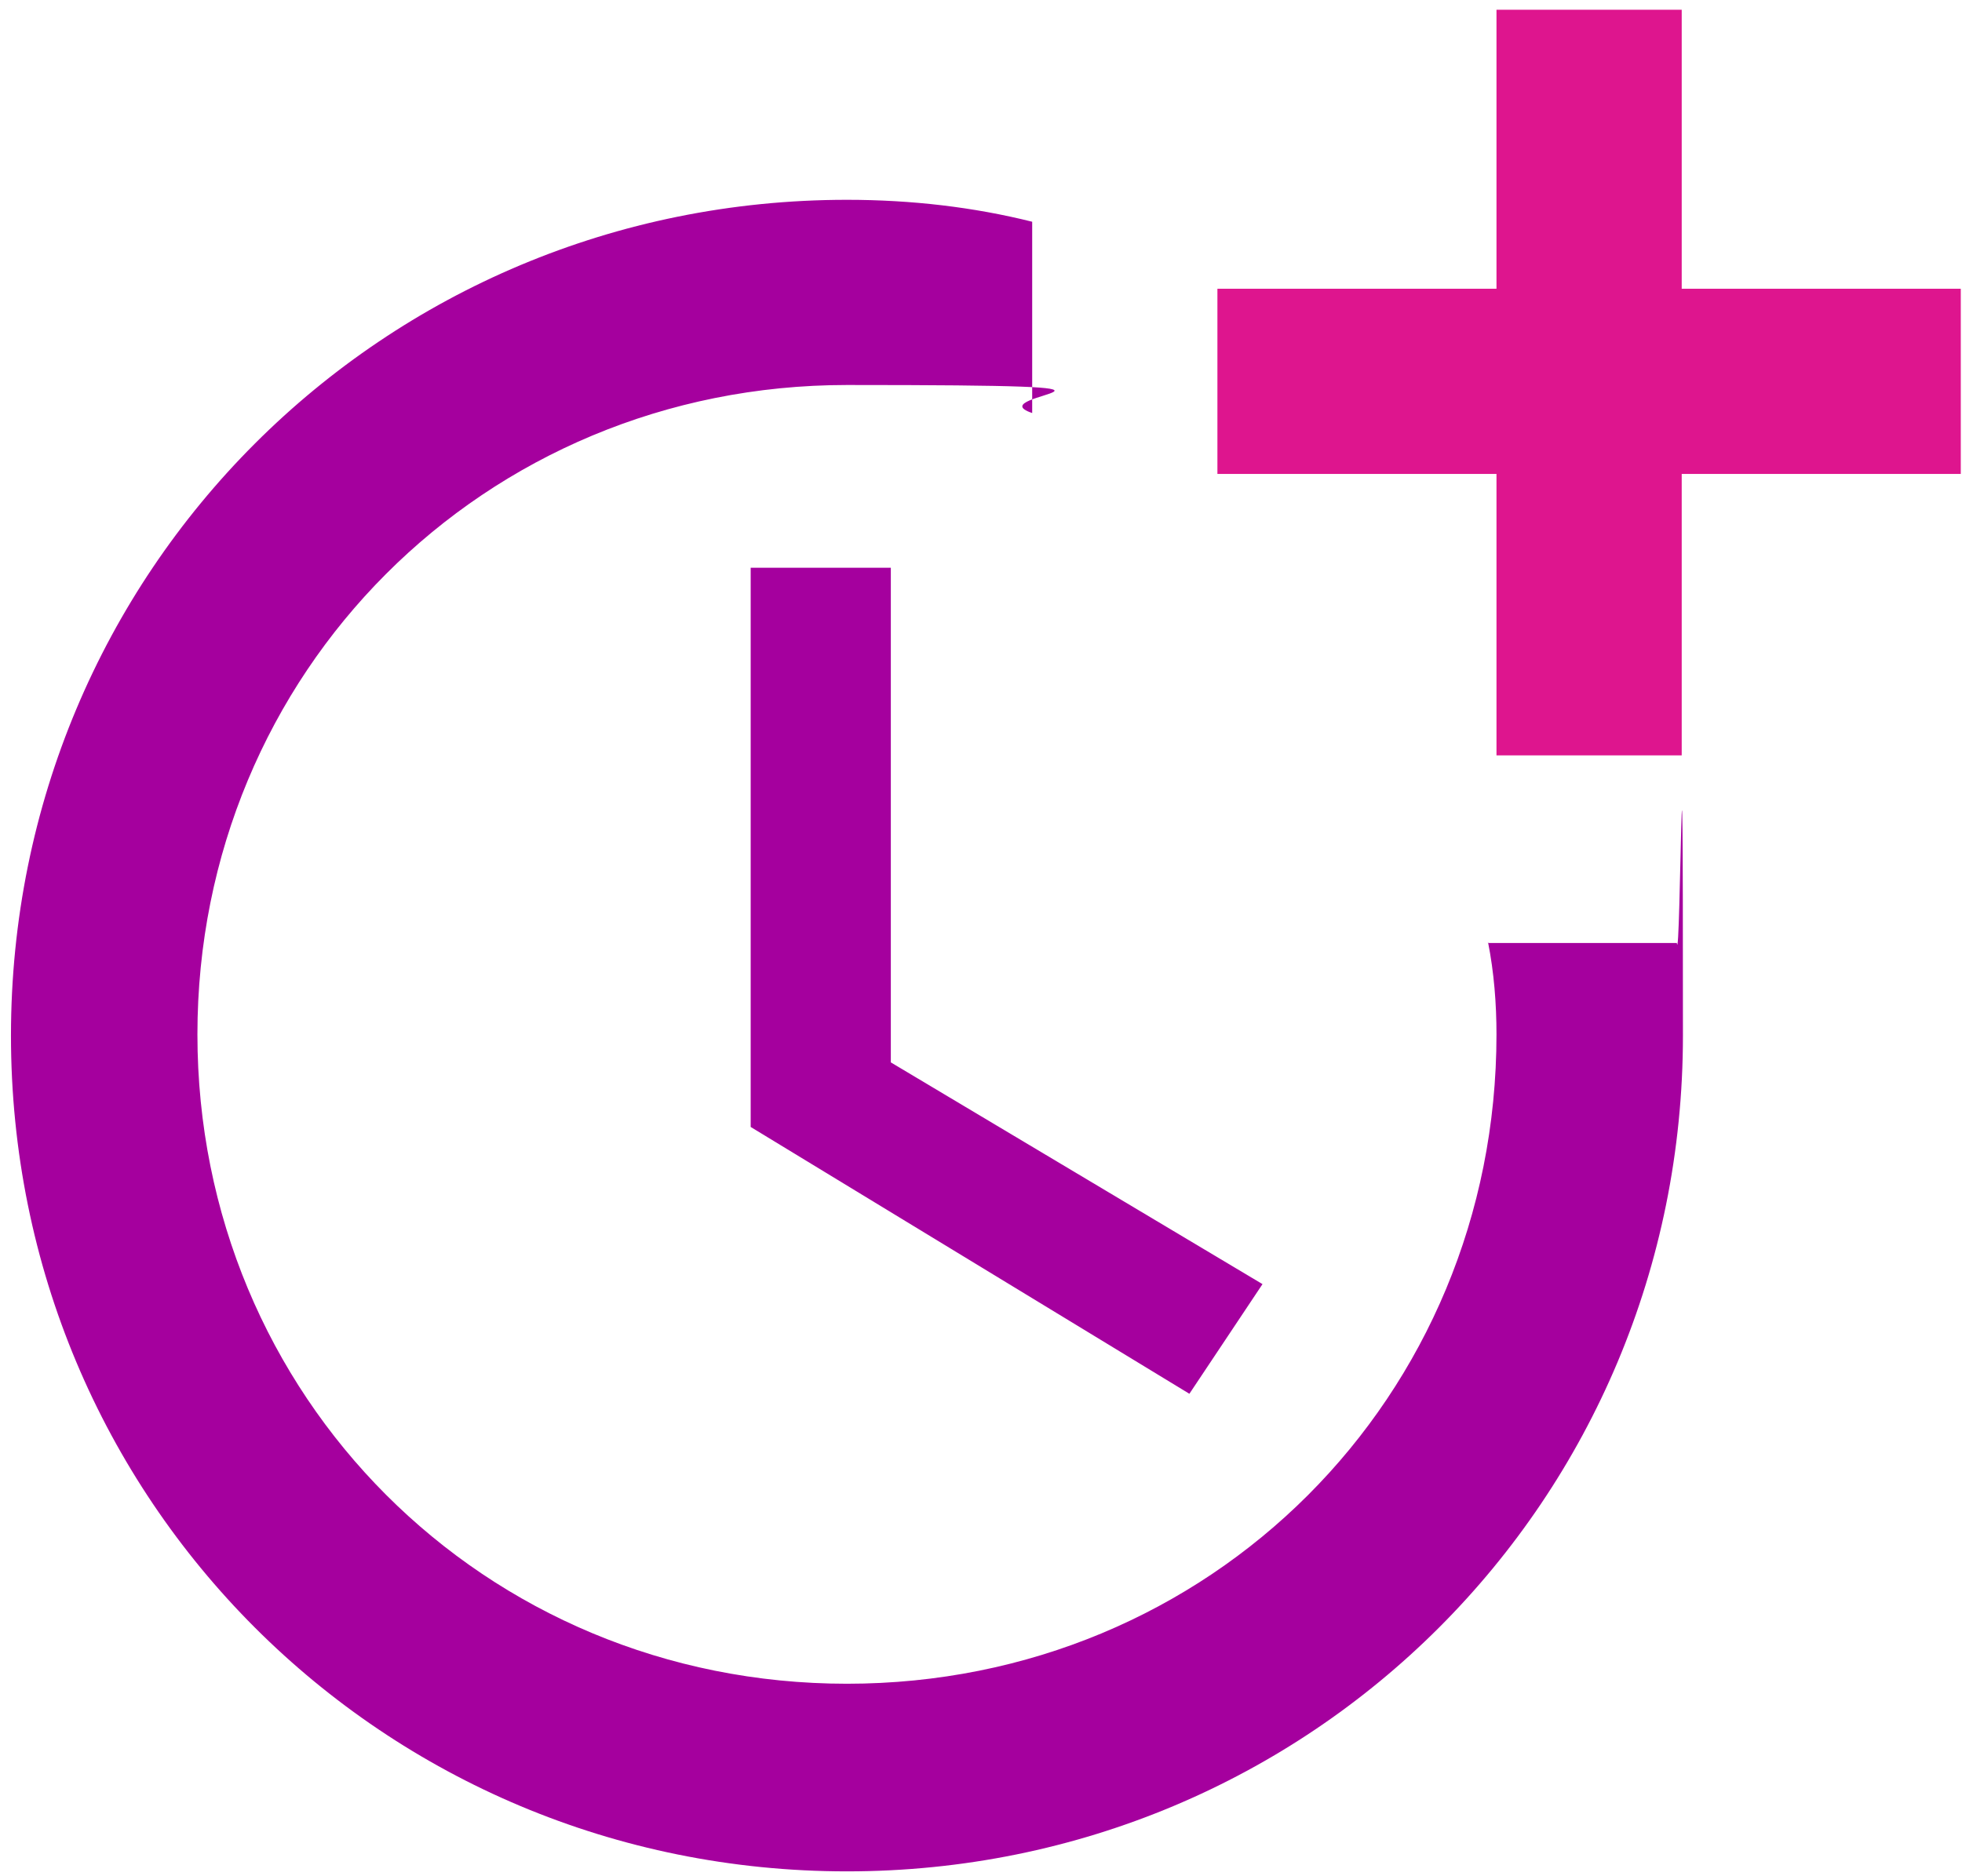
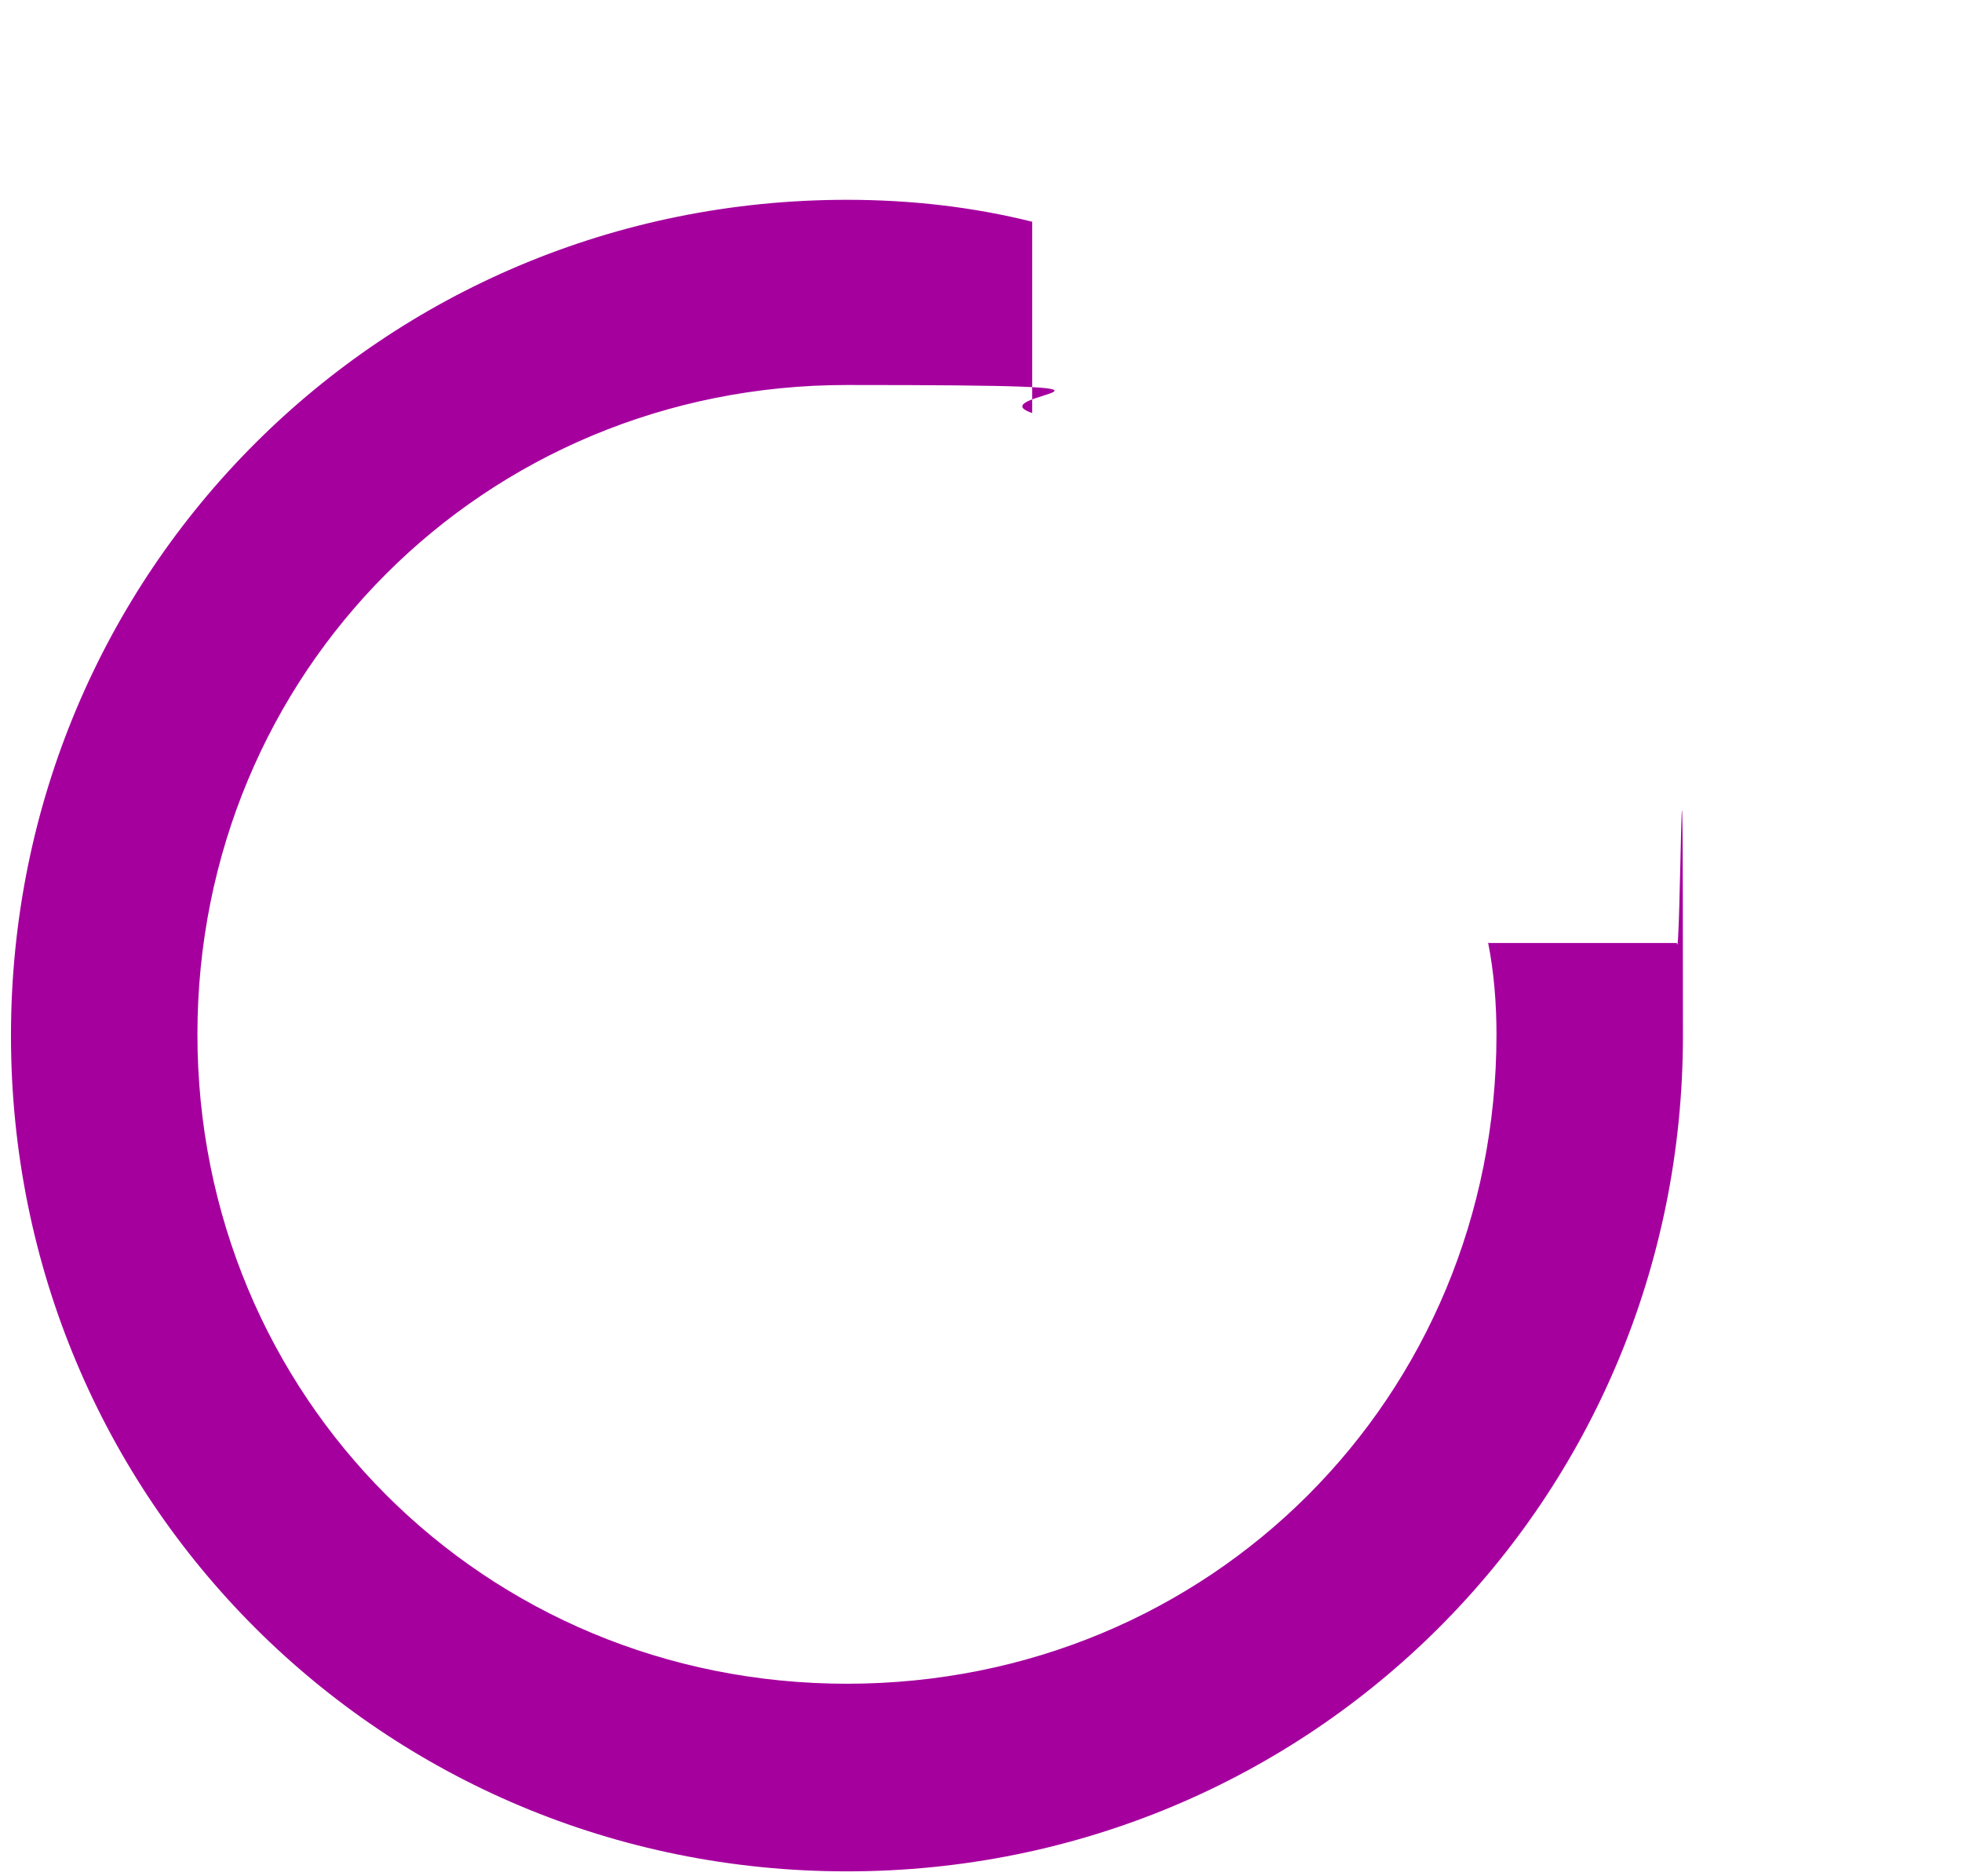
<svg xmlns="http://www.w3.org/2000/svg" width="161" height="154" viewBox="0 0 161 154" fill="none">
-   <path d="M61.6 46.6V92.5L97.6 114.4L103.6 105.4L73.1 87.2V46.6H61.6Z" fill="#A5009E" />
  <path d="M122.1 77.3C122.6 79.8 122.8 82.4 122.8 84.9C122.8 114.7 99.3 138.2 69.5 138.2C39.7 138.2 16.2 114.6 16.2 84.9C16.2 55.2 39.7 31.6 69.5 31.6C99.3 31.6 79.9 32.3 84.7 33.9V18.2C79.9 17 74.8 16.4 69.5 16.4C31.4 16.4 0.9 46.9 0.9 85C0.9 123.1 31.4 153.6 69.5 153.6C107.6 153.6 138.1 123.1 138.1 85C138.1 46.9 137.9 79.9 137.6 77.4H122.1V77.3Z" fill="#A5009E" />
-   <path d="M138 23.7V0.8H122.8V23.7H99.9V38.9H122.8V62H138V38.9H160.9V23.7H138Z" fill="#DE158E" />
</svg>